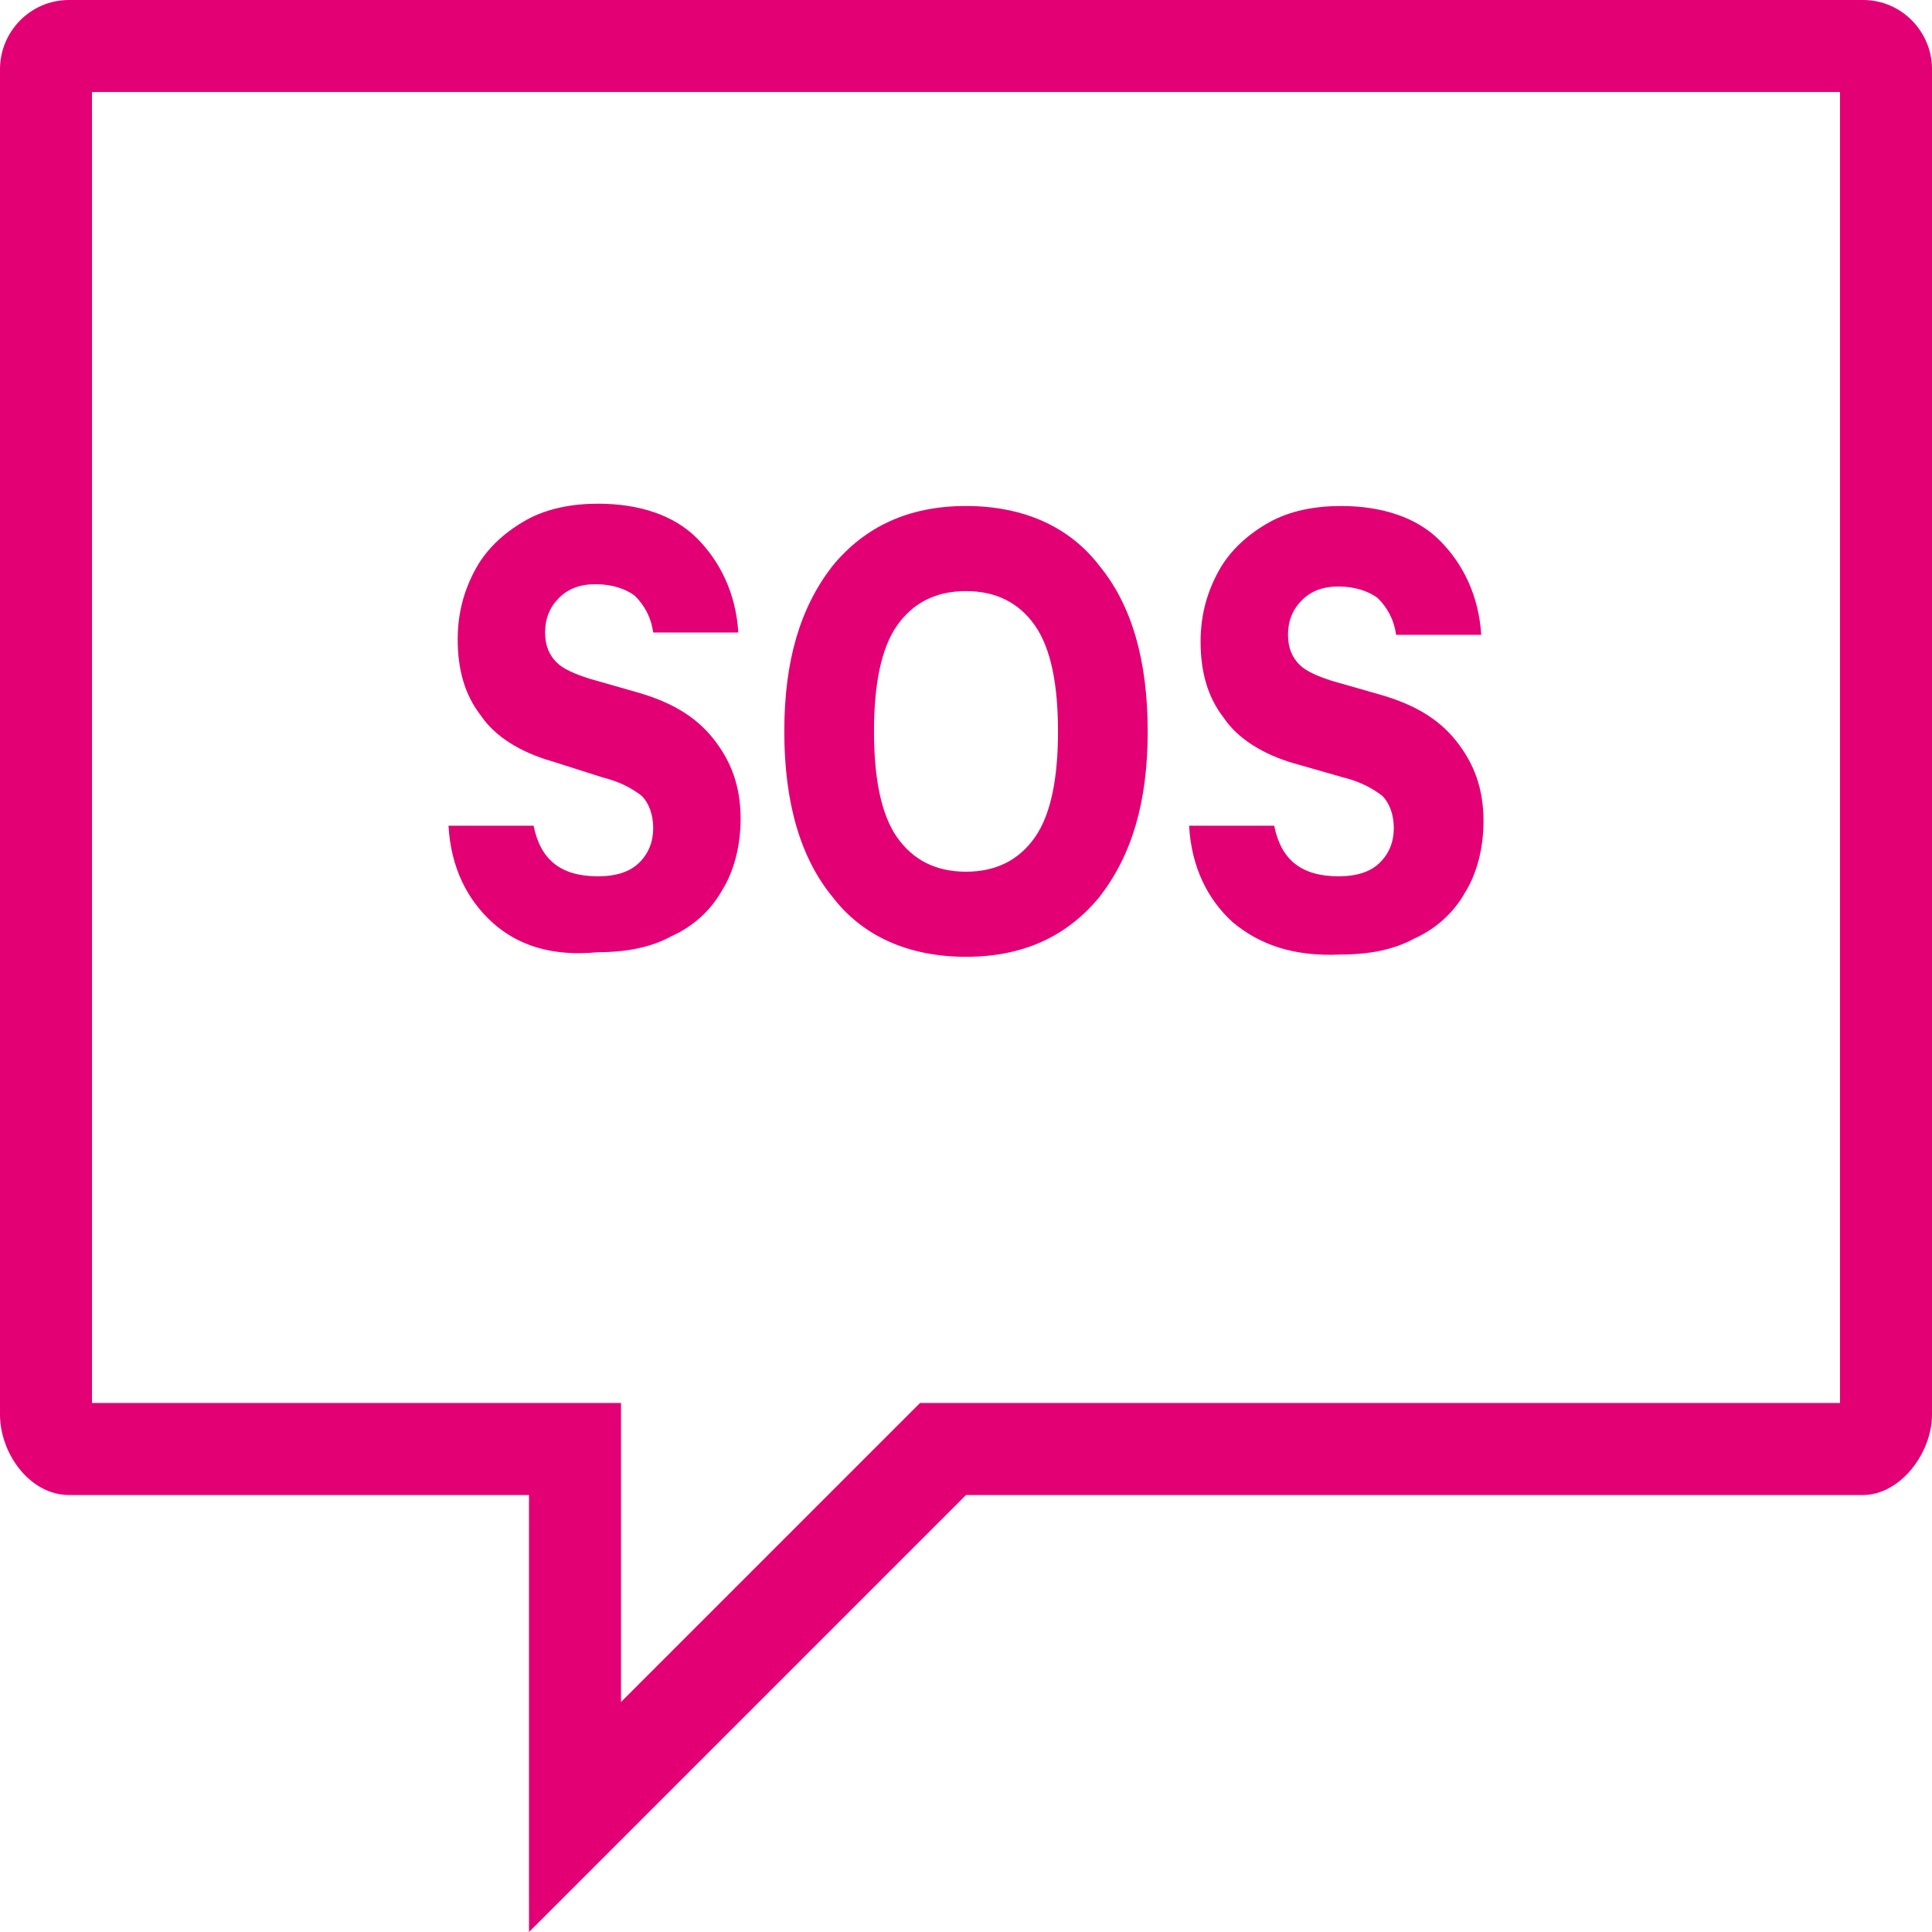
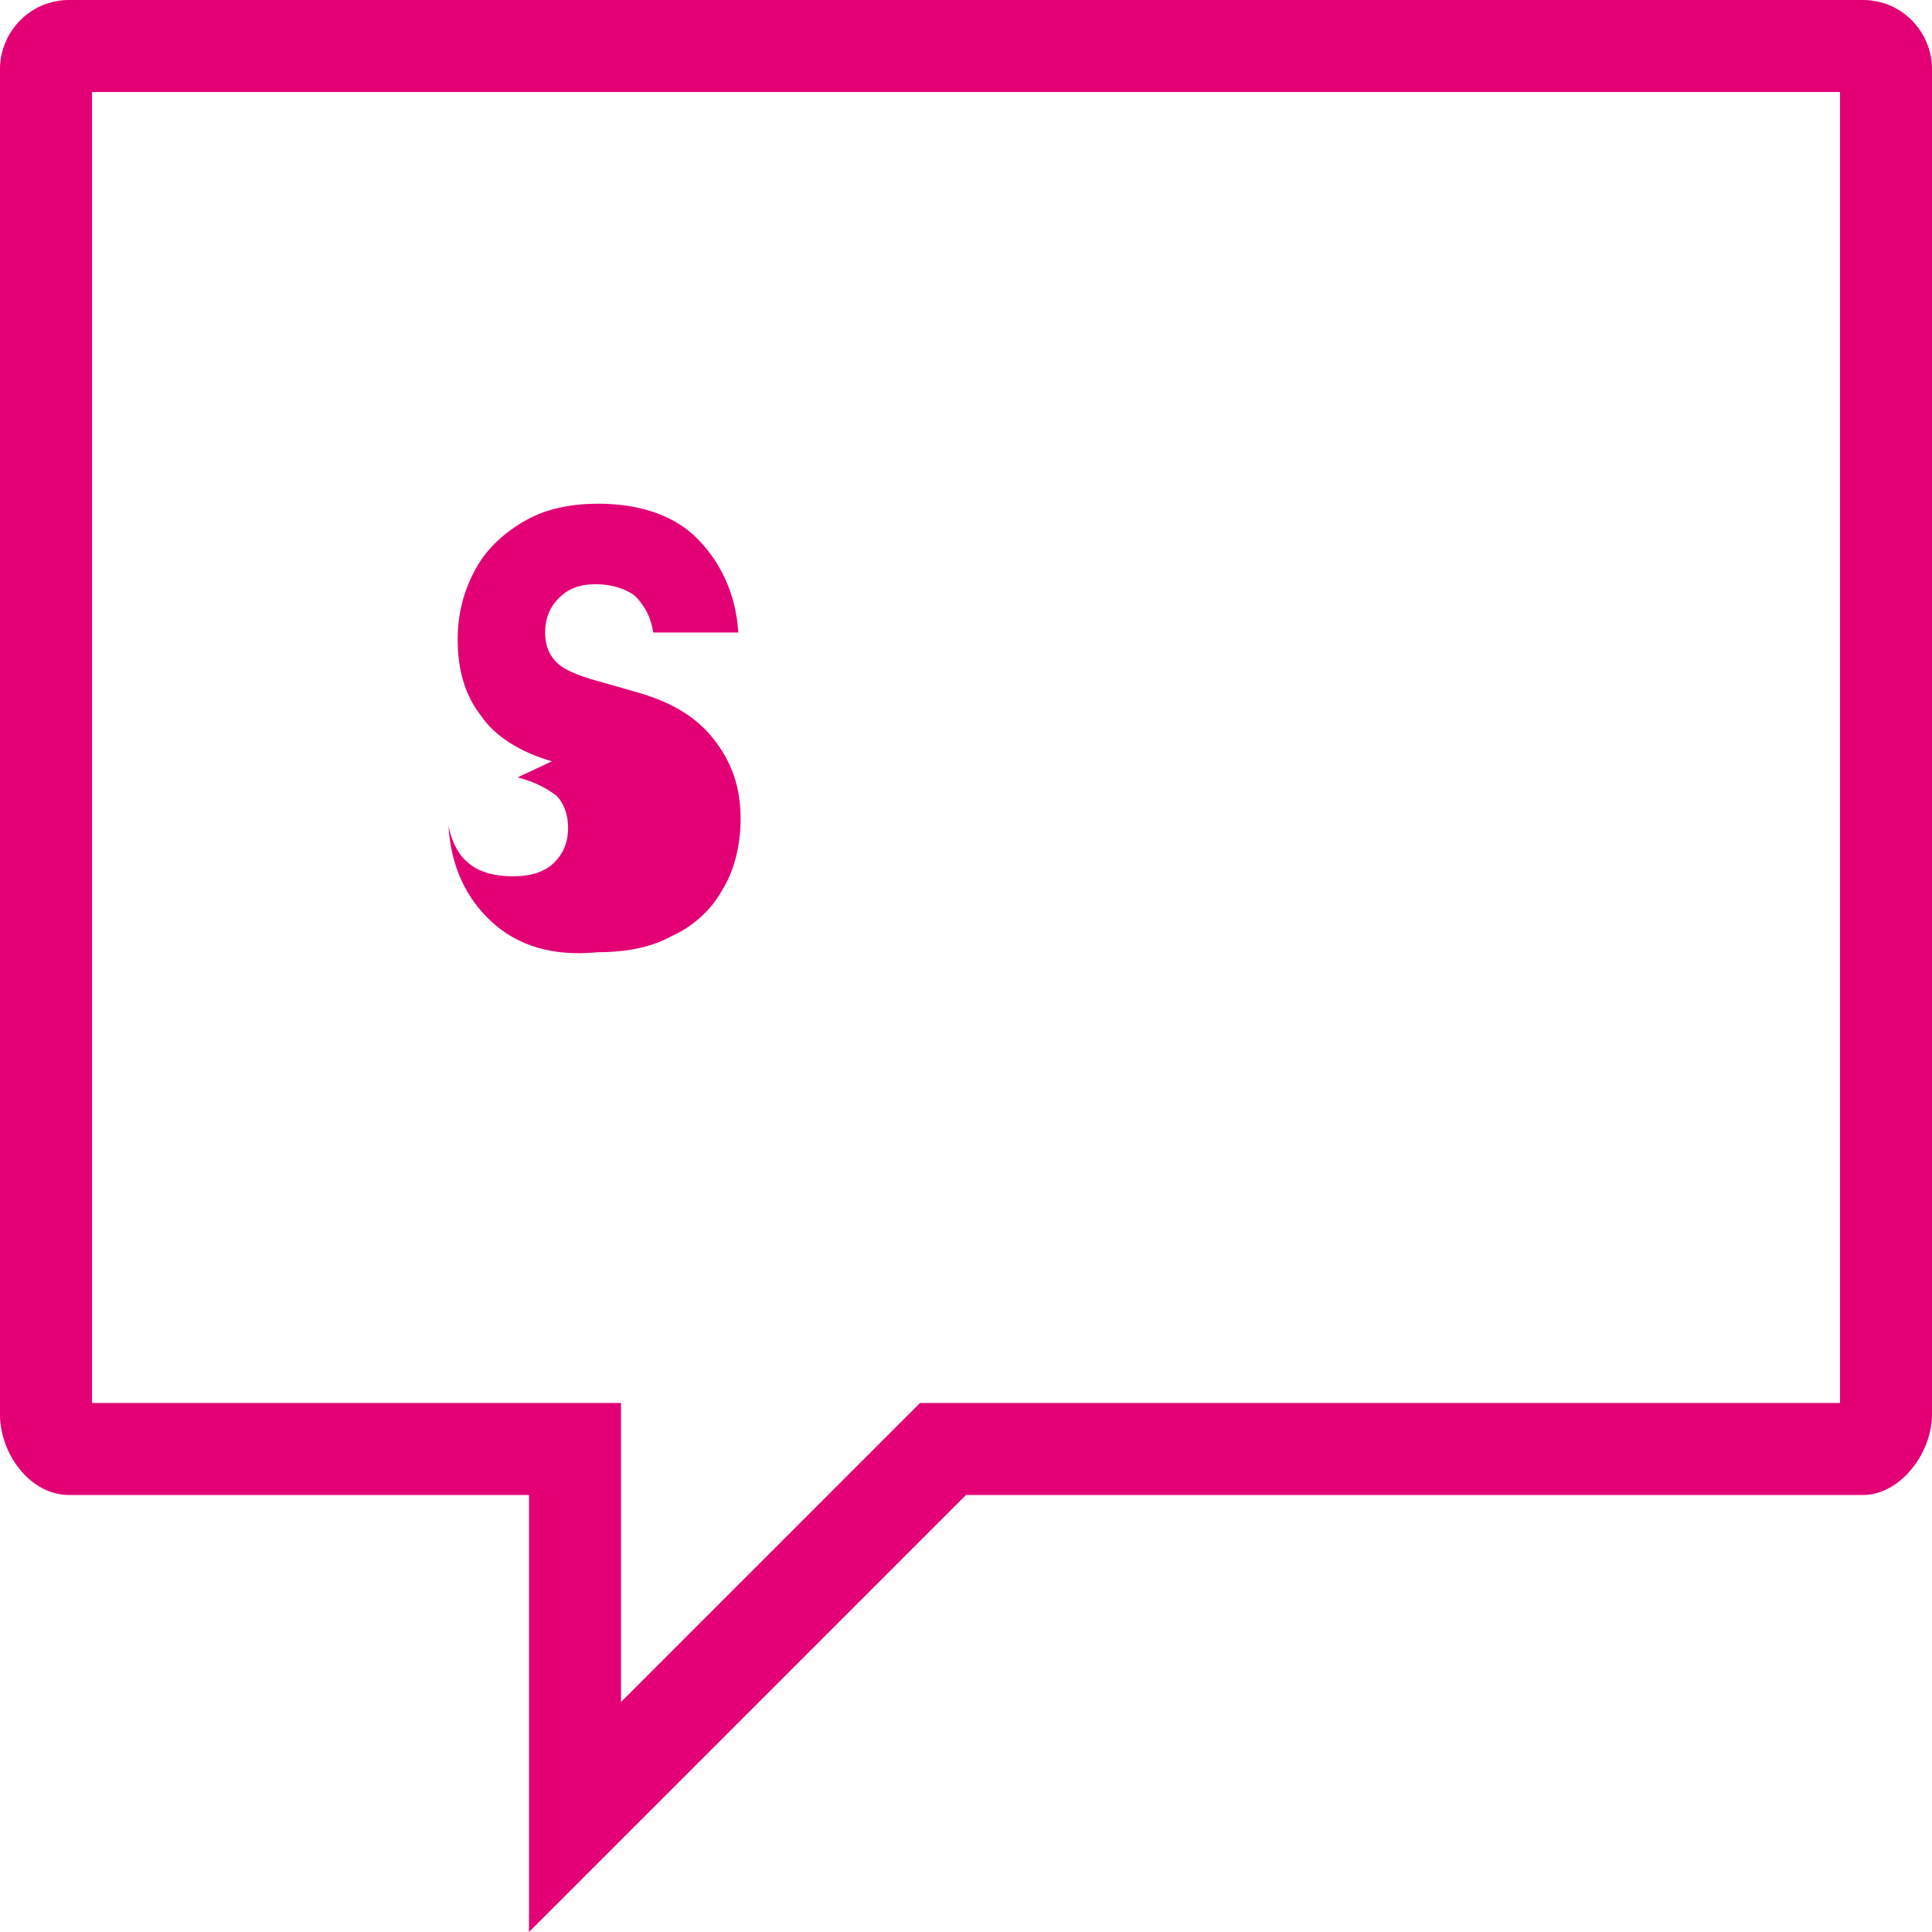
<svg xmlns="http://www.w3.org/2000/svg" version="1.1" id="Layer_12" x="0px" y="0px" viewBox="0 0 84 84" style="enable-background:new 0 0 84 84;" xml:space="preserve" width="84" height="84">
  <style type="text/css">
	.st0{fill:#E20074;}
</style>
  <path class="st0" d="M81,0H3C1.3,0,0,1.4,0,3v58.5C0,63.2,1.3,65,3,65h20v19l19-19h39c1.6,0,3-1.8,3-3.5V3C84,1.4,82.7,0,81,0z   M80,61H40L27,74V61H4V4h76V61z" />
  <g>
-     <path class="st0" d="M21.4,40.1c-1.1-1-1.8-2.4-1.9-4.2h3.7c0.3,1.5,1.2,2.2,2.8,2.2c0.8,0,1.4-0.2,1.8-0.6   c0.4-0.4,0.6-0.9,0.6-1.5c0-0.6-0.2-1.1-0.5-1.4c-0.4-0.3-0.9-0.6-1.7-0.8L24,33.1c-1.4-0.4-2.5-1.1-3.1-2c-0.7-0.9-1-2-1-3.3   c0-1.2,0.3-2.2,0.8-3.1c0.5-0.9,1.3-1.6,2.2-2.1c0.9-0.5,2-0.7,3.1-0.7c1.8,0,3.3,0.5,4.3,1.5c1,1,1.7,2.4,1.8,4.1h-3.7   c-0.1-0.7-0.4-1.2-0.8-1.6c-0.4-0.3-1-0.5-1.7-0.5c-0.7,0-1.2,0.2-1.6,0.6c-0.4,0.4-0.6,0.9-0.6,1.5c0,0.6,0.2,1,0.5,1.3   c0.3,0.3,0.8,0.5,1.4,0.7l2.1,0.6c1.4,0.4,2.5,1,3.3,2c0.8,1,1.2,2.1,1.2,3.5c0,1.2-0.3,2.3-0.8,3.1c-0.5,0.9-1.3,1.6-2.2,2   c-0.9,0.5-2,0.7-3.2,0.7C24,41.6,22.5,41.1,21.4,40.1z" />
-     <path class="st0" d="M36.2,39c-1.4-1.7-2.1-4.1-2.1-7.2c0-3.1,0.7-5.4,2.1-7.2c1.4-1.7,3.3-2.6,5.8-2.6s4.5,0.9,5.8,2.6   c1.4,1.7,2.1,4.1,2.1,7.2c0,3.1-0.7,5.4-2.1,7.2c-1.4,1.7-3.3,2.6-5.8,2.6S37.5,40.7,36.2,39z M45,36.4c0.7-1,1-2.6,1-4.6   c0-2-0.3-3.6-1-4.6c-0.7-1-1.7-1.5-3-1.5c-1.3,0-2.3,0.5-3,1.5c-0.7,1-1,2.6-1,4.6c0,2,0.3,3.6,1,4.6c0.7,1,1.7,1.5,3,1.5   C43.3,37.9,44.3,37.4,45,36.4z" />
-     <path class="st0" d="M53.6,40.1c-1.1-1-1.8-2.4-1.9-4.2h3.7c0.3,1.5,1.2,2.2,2.8,2.2c0.8,0,1.4-0.2,1.8-0.6   c0.4-0.4,0.6-0.9,0.6-1.5c0-0.6-0.2-1.1-0.5-1.4c-0.4-0.3-0.9-0.6-1.7-0.8l-2.1-0.6c-1.4-0.4-2.5-1.1-3.1-2c-0.7-0.9-1-2-1-3.3   c0-1.2,0.3-2.2,0.8-3.1c0.5-0.9,1.3-1.6,2.2-2.1c0.9-0.5,2-0.7,3.1-0.7c1.8,0,3.3,0.5,4.3,1.5c1,1,1.7,2.4,1.8,4.1h-3.7   c-0.1-0.7-0.4-1.2-0.8-1.6c-0.4-0.3-1-0.5-1.7-0.5c-0.7,0-1.2,0.2-1.6,0.6c-0.4,0.4-0.6,0.9-0.6,1.5c0,0.6,0.2,1,0.5,1.3   c0.3,0.3,0.8,0.5,1.4,0.7l2.1,0.6c1.4,0.4,2.5,1,3.3,2c0.8,1,1.2,2.1,1.2,3.5c0,1.2-0.3,2.3-0.8,3.1c-0.5,0.9-1.3,1.6-2.2,2   c-0.9,0.5-2,0.7-3.2,0.7C56.3,41.6,54.8,41.1,53.6,40.1z" />
+     <path class="st0" d="M21.4,40.1c-1.1-1-1.8-2.4-1.9-4.2c0.3,1.5,1.2,2.2,2.8,2.2c0.8,0,1.4-0.2,1.8-0.6   c0.4-0.4,0.6-0.9,0.6-1.5c0-0.6-0.2-1.1-0.5-1.4c-0.4-0.3-0.9-0.6-1.7-0.8L24,33.1c-1.4-0.4-2.5-1.1-3.1-2c-0.7-0.9-1-2-1-3.3   c0-1.2,0.3-2.2,0.8-3.1c0.5-0.9,1.3-1.6,2.2-2.1c0.9-0.5,2-0.7,3.1-0.7c1.8,0,3.3,0.5,4.3,1.5c1,1,1.7,2.4,1.8,4.1h-3.7   c-0.1-0.7-0.4-1.2-0.8-1.6c-0.4-0.3-1-0.5-1.7-0.5c-0.7,0-1.2,0.2-1.6,0.6c-0.4,0.4-0.6,0.9-0.6,1.5c0,0.6,0.2,1,0.5,1.3   c0.3,0.3,0.8,0.5,1.4,0.7l2.1,0.6c1.4,0.4,2.5,1,3.3,2c0.8,1,1.2,2.1,1.2,3.5c0,1.2-0.3,2.3-0.8,3.1c-0.5,0.9-1.3,1.6-2.2,2   c-0.9,0.5-2,0.7-3.2,0.7C24,41.6,22.5,41.1,21.4,40.1z" />
  </g>
</svg>